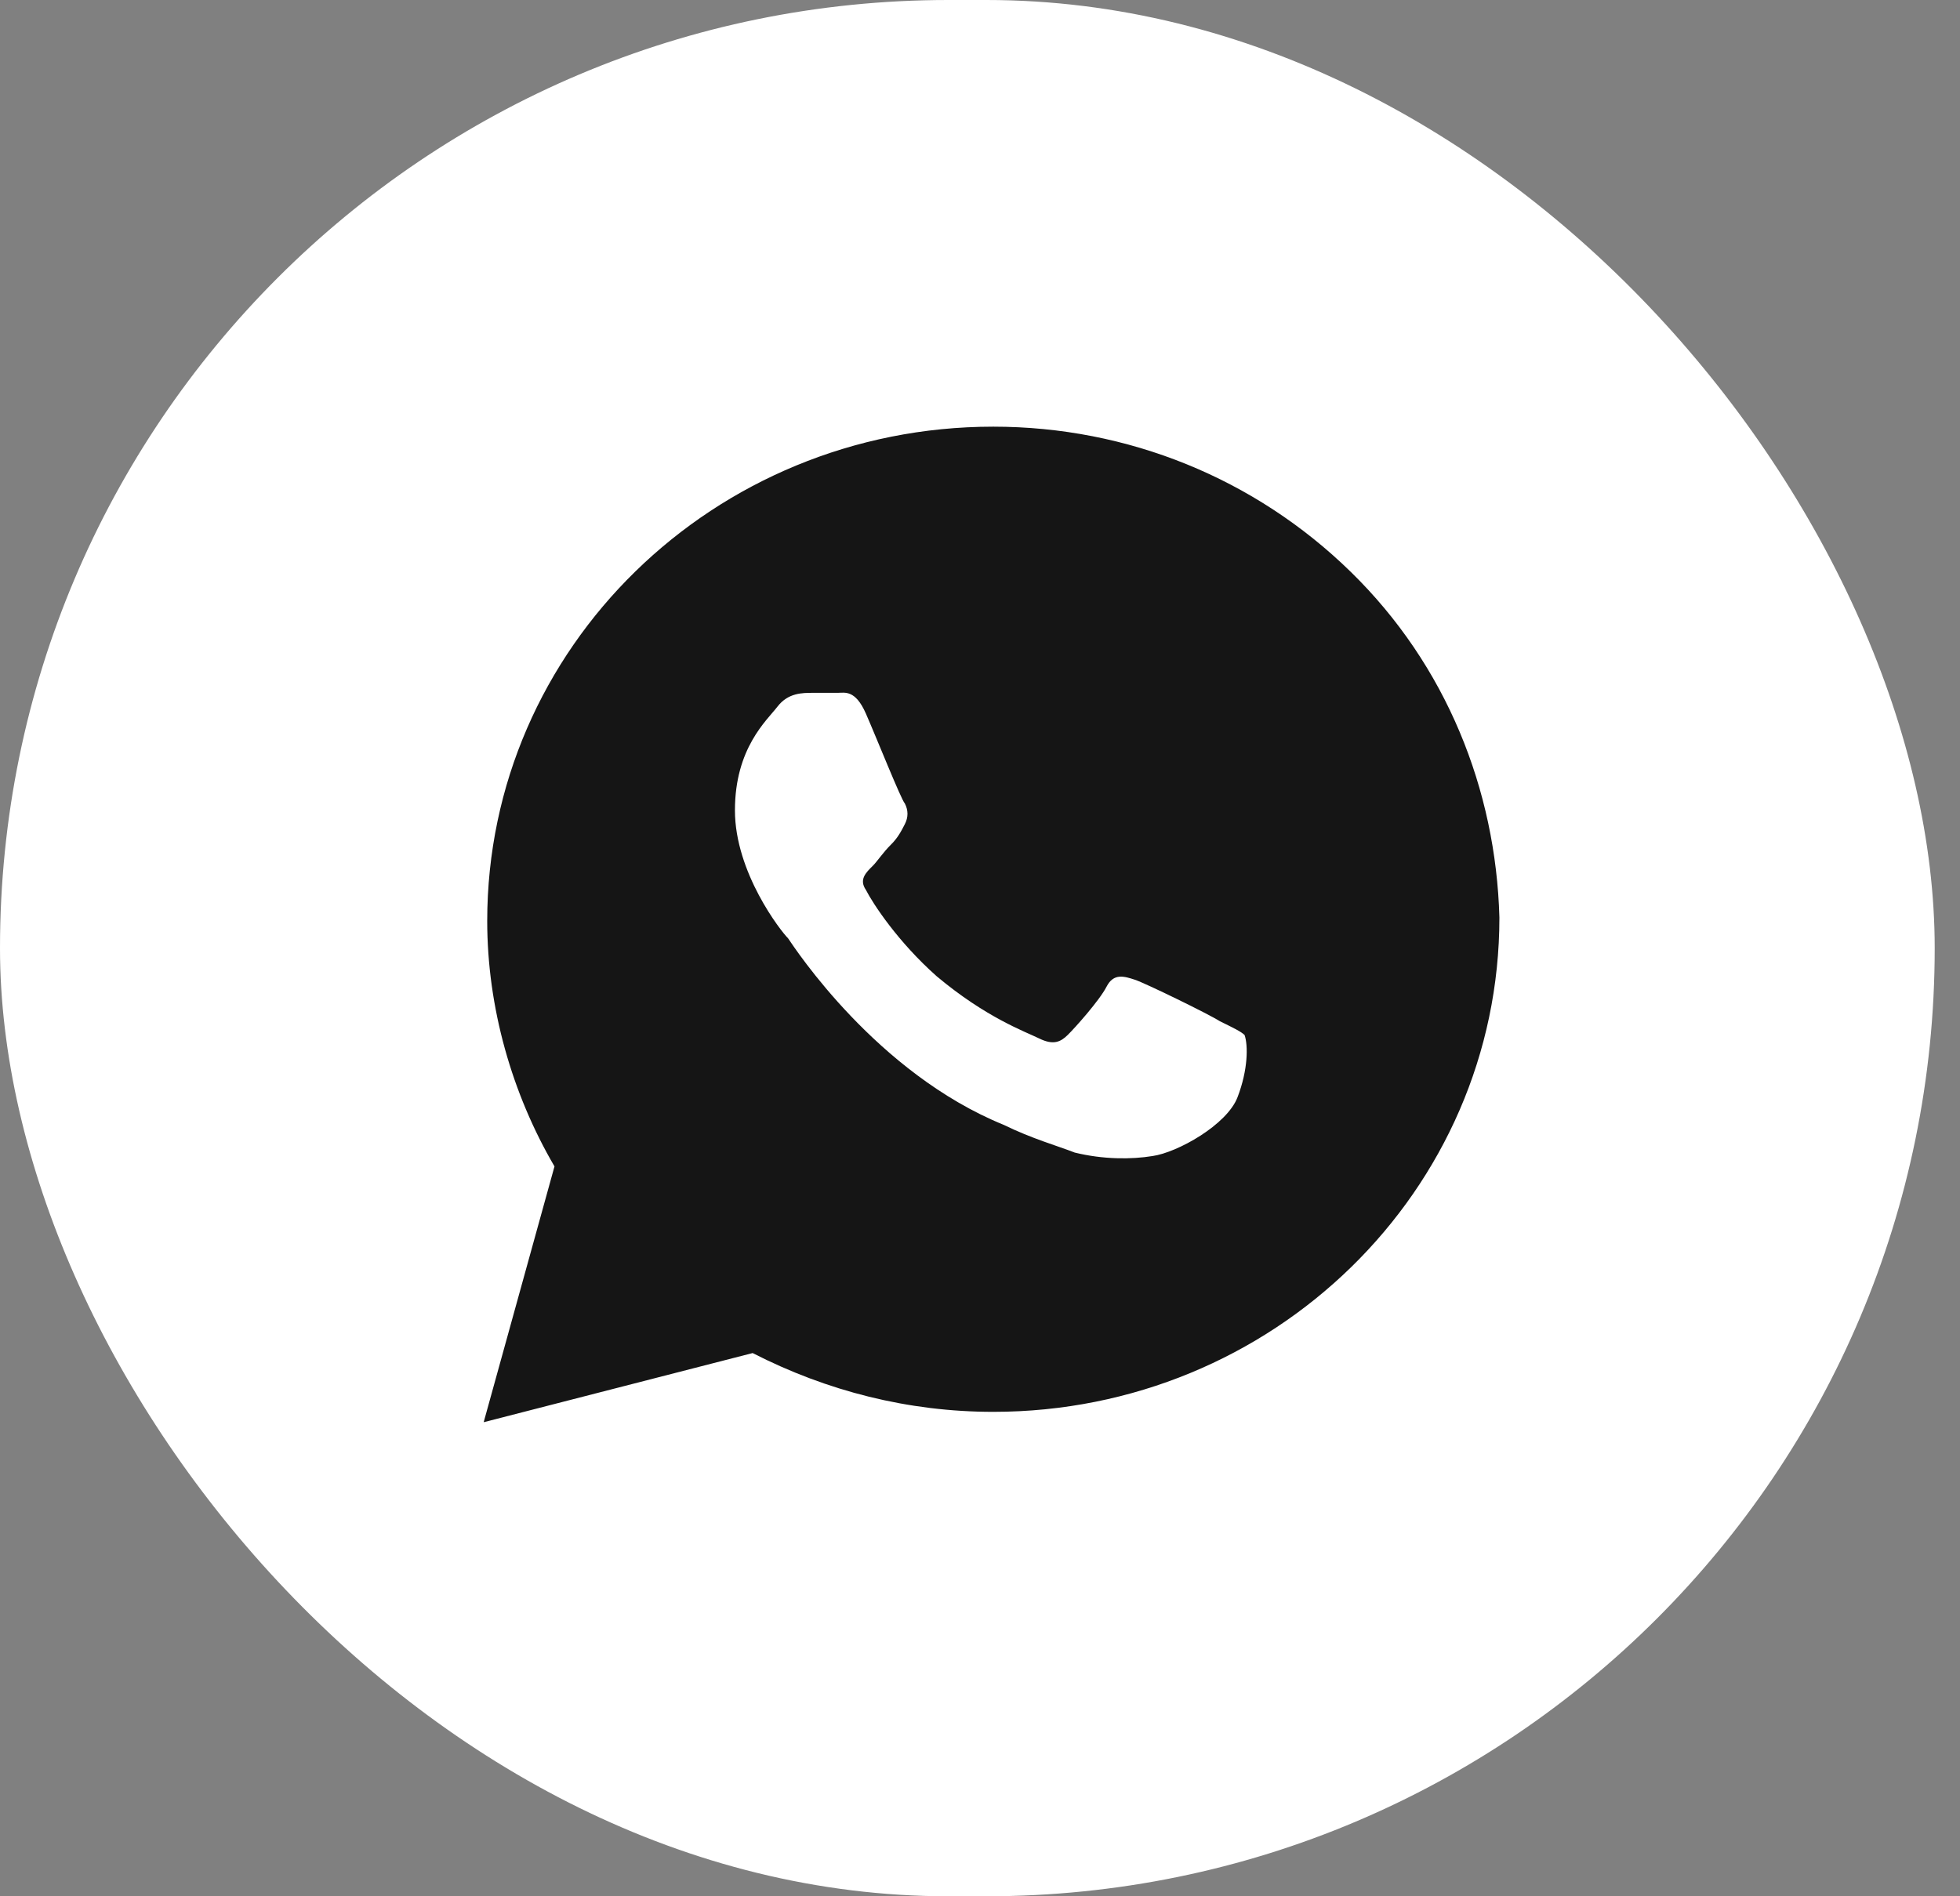
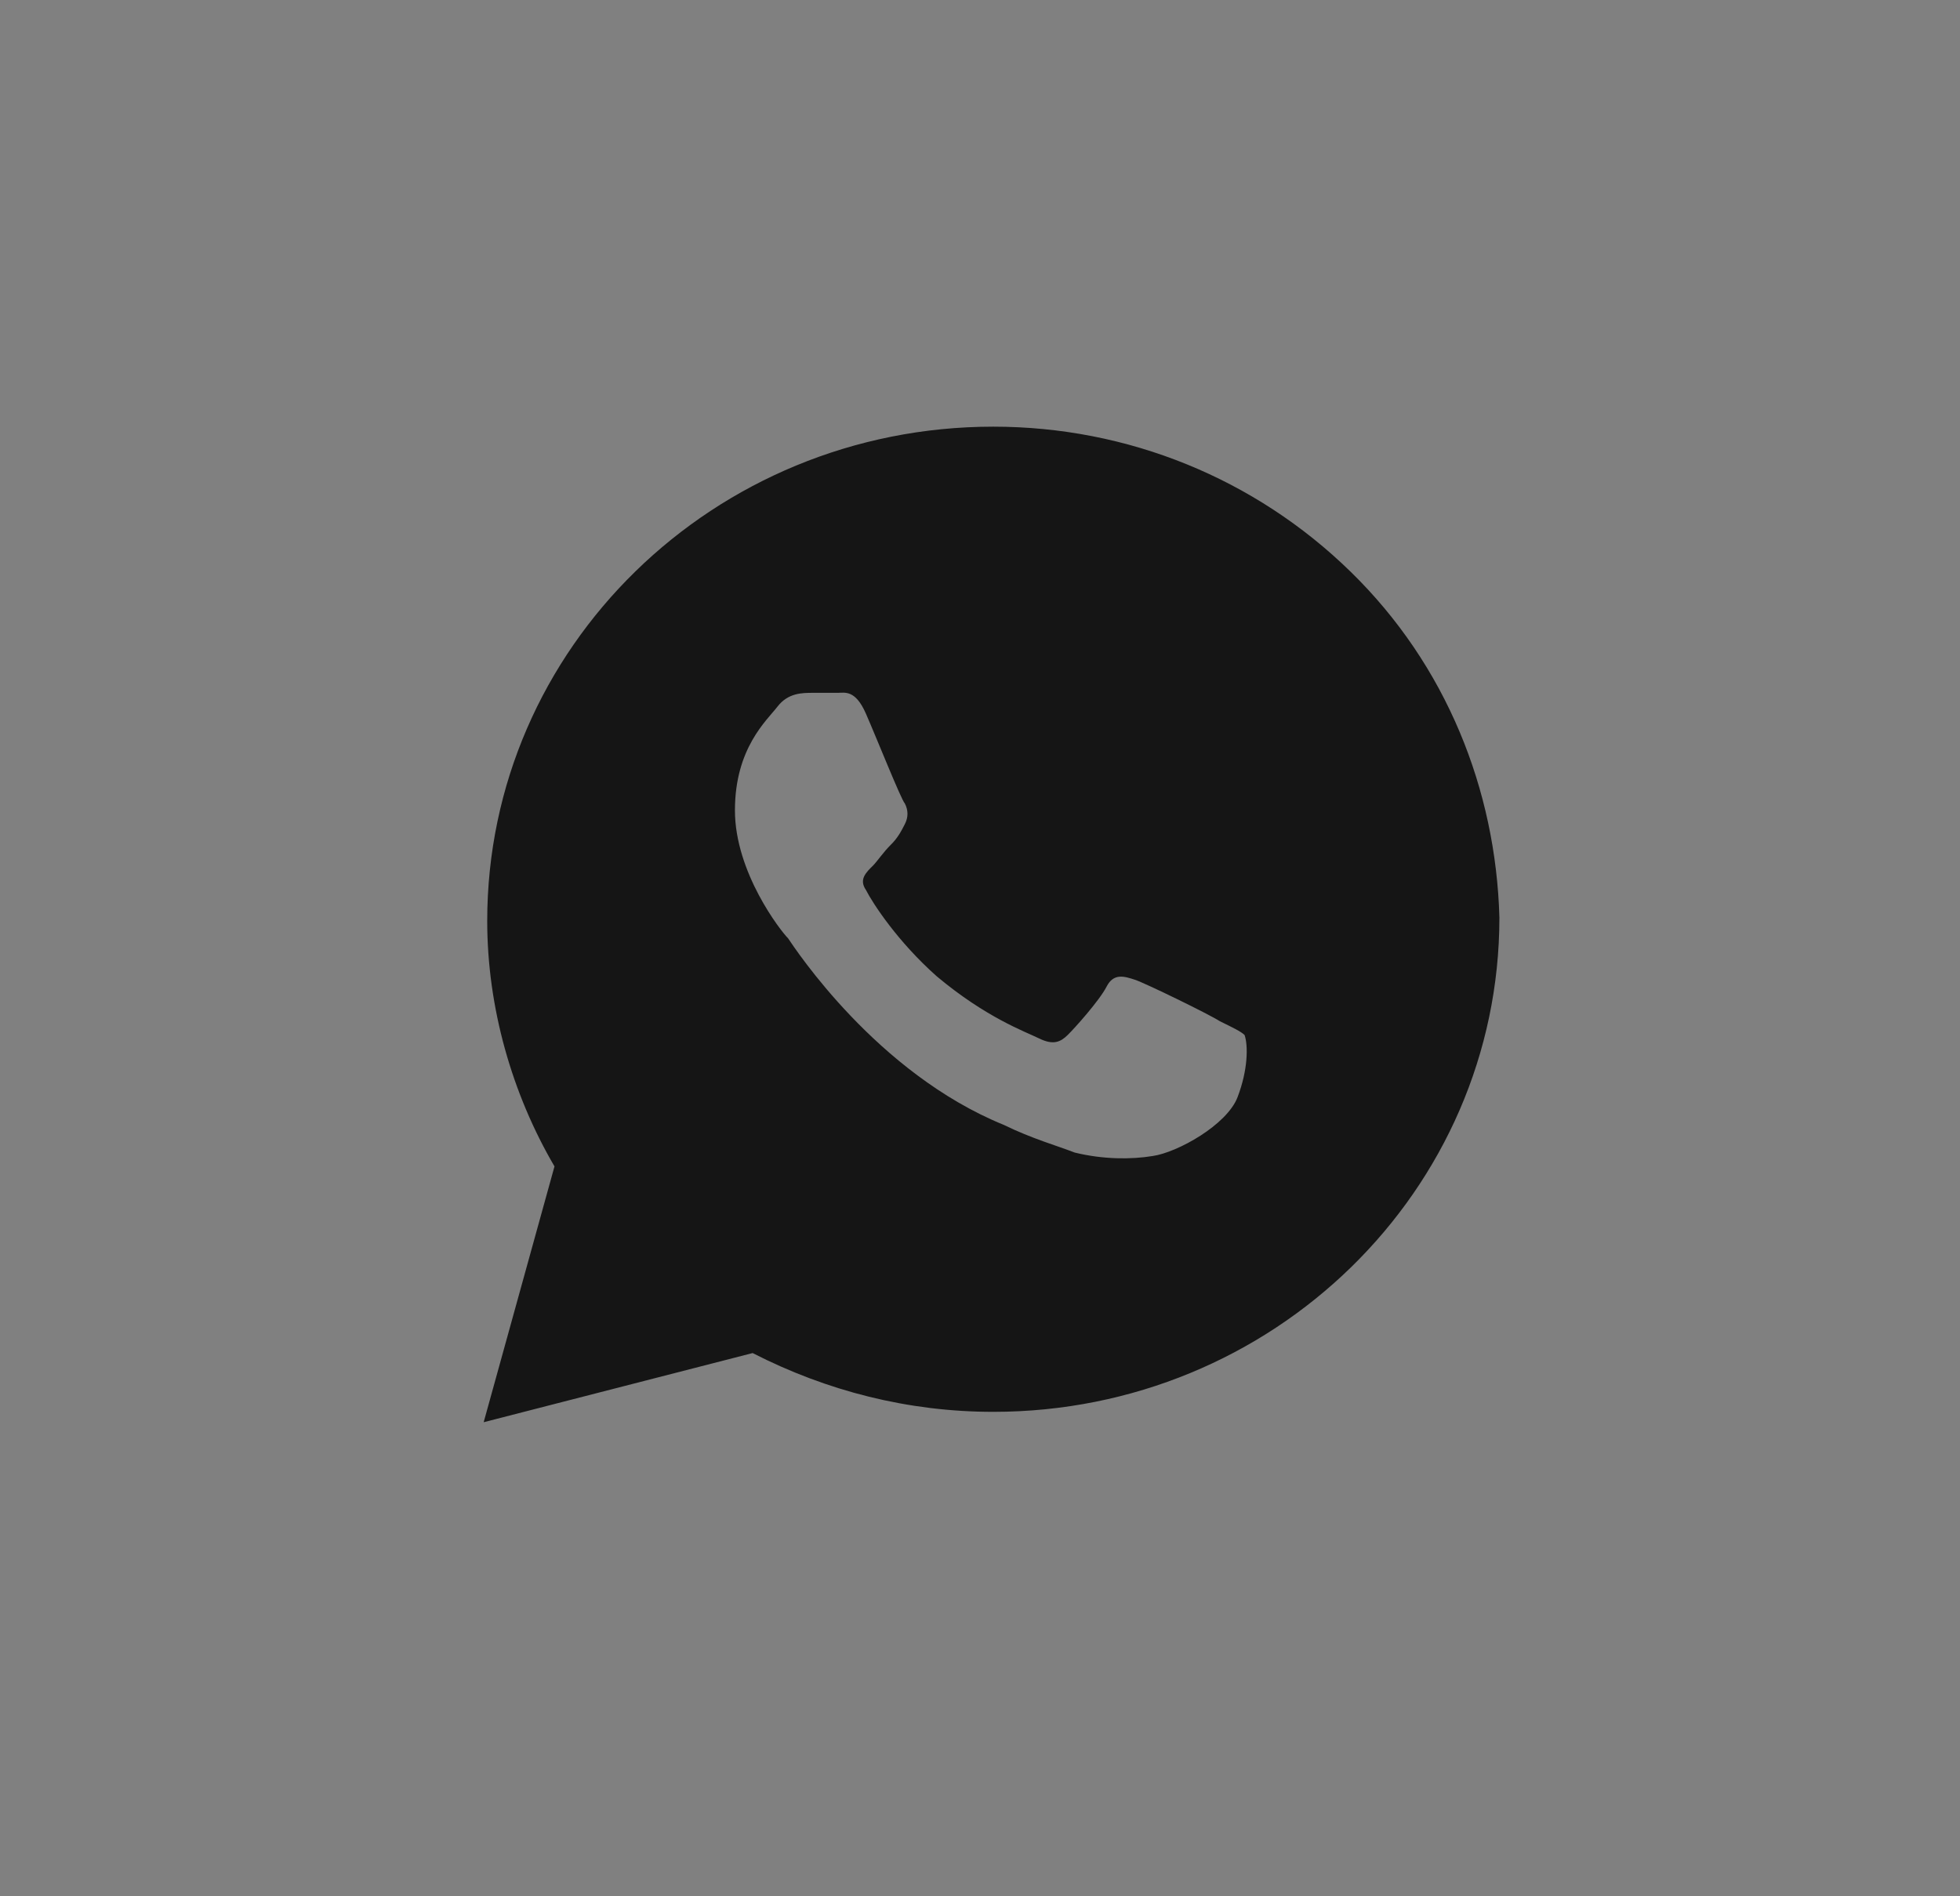
<svg xmlns="http://www.w3.org/2000/svg" width="31" height="30" viewBox="0 0 31 30" fill="none">
  <rect x="0" y="0" width="31" height="30" fill="#808080" stroke="none" />
-   <rect width="30.6" height="30" rx="15" fill="white" />
-   <path d="M21.364 9.047C19.853 7.57 17.838 6.75 15.71 6.75C11.288 6.75 7.706 10.25 7.706 14.57C7.706 15.938 8.098 17.305 8.77 18.453L7.65 22.5L11.904 21.406C13.08 22.008 14.367 22.336 15.71 22.336C20.133 22.336 23.715 18.836 23.715 14.516C23.659 12.492 22.875 10.523 21.364 9.047ZM19.573 17.359C19.405 17.797 18.621 18.234 18.229 18.289C17.894 18.344 17.446 18.344 16.998 18.234C16.718 18.125 16.326 18.016 15.878 17.797C13.863 16.977 12.576 15.008 12.464 14.844C12.352 14.734 11.624 13.805 11.624 12.82C11.624 11.836 12.128 11.398 12.296 11.18C12.464 10.961 12.688 10.961 12.856 10.961C12.968 10.961 13.136 10.961 13.248 10.961C13.36 10.961 13.527 10.906 13.695 11.289C13.863 11.672 14.255 12.656 14.311 12.711C14.367 12.82 14.367 12.93 14.311 13.039C14.255 13.148 14.199 13.258 14.087 13.367C13.975 13.477 13.863 13.641 13.807 13.695C13.695 13.805 13.583 13.914 13.695 14.078C13.807 14.297 14.199 14.898 14.815 15.445C15.599 16.102 16.214 16.32 16.438 16.43C16.662 16.539 16.774 16.484 16.886 16.375C16.998 16.266 17.39 15.828 17.502 15.609C17.614 15.391 17.782 15.445 17.95 15.5C18.117 15.555 19.125 16.047 19.293 16.156C19.517 16.266 19.629 16.32 19.685 16.375C19.741 16.539 19.741 16.922 19.573 17.359Z" fill="#151515" />
+   <path d="M21.364 9.047C19.853 7.57 17.838 6.75 15.71 6.75C11.288 6.75 7.706 10.25 7.706 14.57C7.706 15.938 8.098 17.305 8.77 18.453L7.65 22.5L11.904 21.406C13.08 22.008 14.367 22.336 15.71 22.336C20.133 22.336 23.715 18.836 23.715 14.516C23.659 12.492 22.875 10.523 21.364 9.047ZM19.573 17.359C19.405 17.797 18.621 18.234 18.229 18.289C17.894 18.344 17.446 18.344 16.998 18.234C16.718 18.125 16.326 18.016 15.878 17.797C13.863 16.977 12.576 15.008 12.464 14.844C12.352 14.734 11.624 13.805 11.624 12.82C11.624 11.836 12.128 11.398 12.296 11.18C12.464 10.961 12.688 10.961 12.856 10.961C12.968 10.961 13.136 10.961 13.248 10.961C13.36 10.961 13.527 10.906 13.695 11.289C13.863 11.672 14.255 12.656 14.311 12.711C14.367 12.82 14.367 12.93 14.311 13.039C14.255 13.148 14.199 13.258 14.087 13.367C13.975 13.477 13.863 13.641 13.807 13.695C13.695 13.805 13.583 13.914 13.695 14.078C13.807 14.297 14.199 14.898 14.815 15.445C15.599 16.102 16.214 16.32 16.438 16.43C16.662 16.539 16.774 16.484 16.886 16.375C16.998 16.266 17.39 15.828 17.502 15.609C17.614 15.391 17.782 15.445 17.95 15.5C18.117 15.555 19.125 16.047 19.293 16.156C19.517 16.266 19.629 16.32 19.685 16.375C19.741 16.539 19.741 16.922 19.573 17.359" fill="#151515" />
</svg>